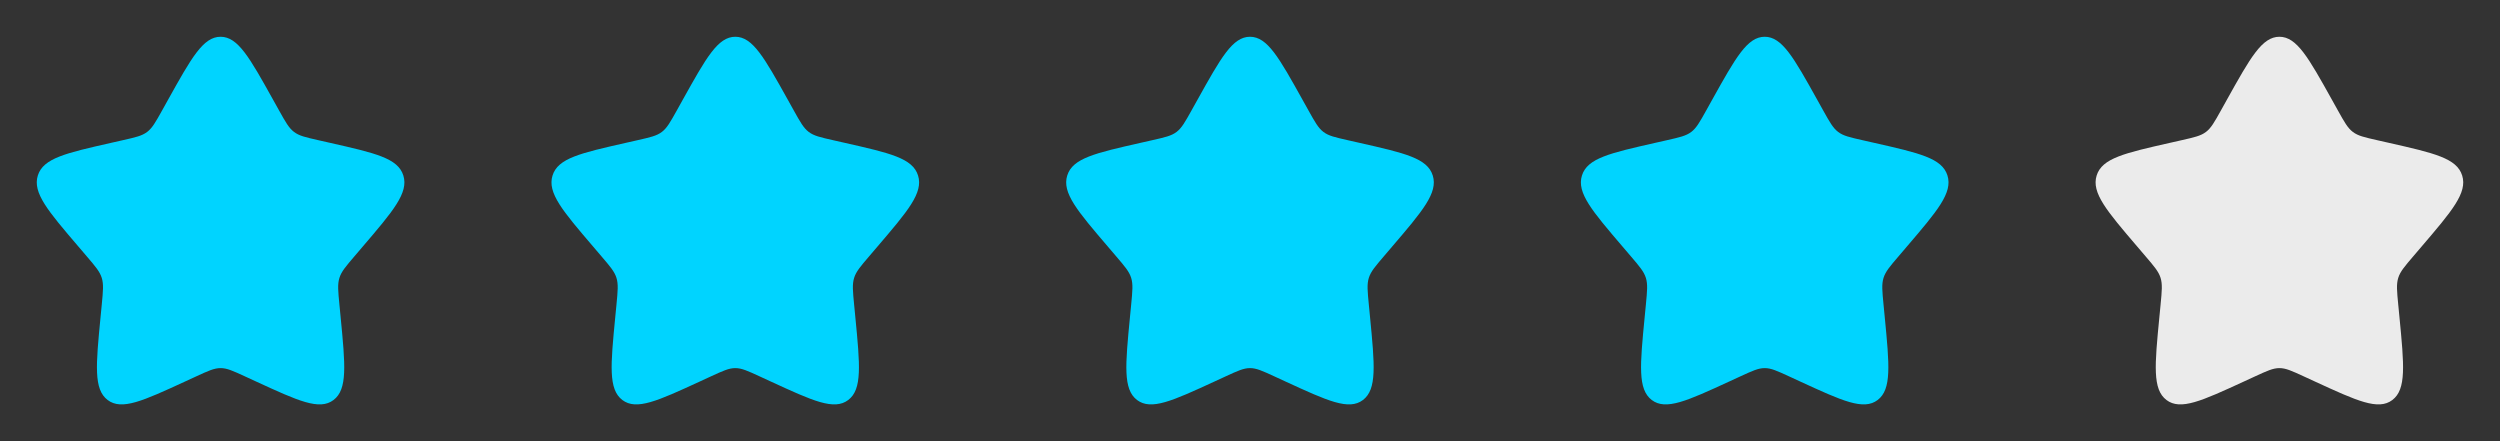
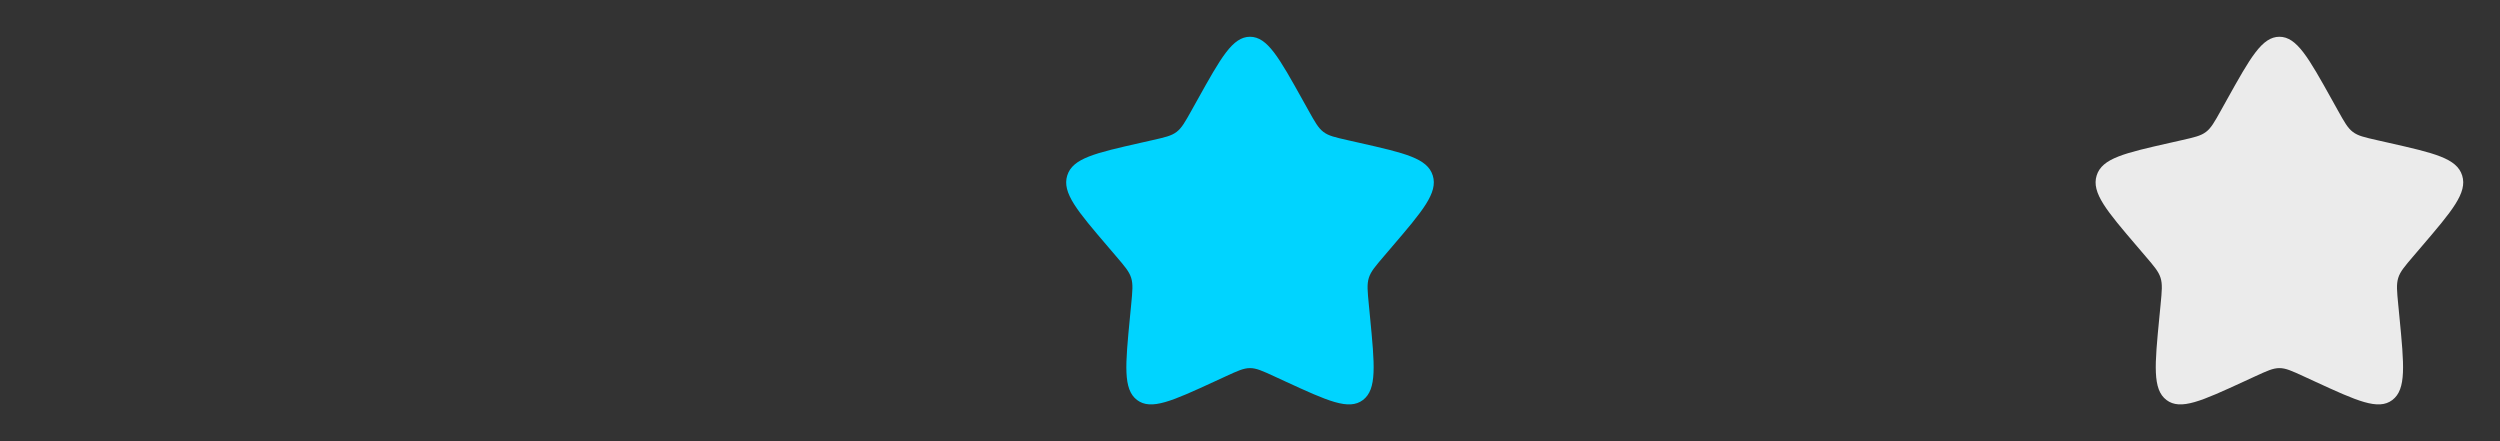
<svg xmlns="http://www.w3.org/2000/svg" width="170" height="30" viewBox="0 0 170 30" fill="none">
  <rect x="0" y="0" width="170" height="30" fill="#333333" stroke="none" />
-   <path d="M11.441 6.76C13.025 3.92 13.816 2.5 15 2.5C16.184 2.5 16.975 3.92 18.558 6.76L18.968 7.495C19.418 8.302 19.643 8.706 19.994 8.972C20.345 9.239 20.781 9.337 21.655 9.535L22.451 9.715C25.525 10.411 27.062 10.758 27.428 11.935C27.794 13.111 26.746 14.336 24.65 16.787L24.108 17.422C23.512 18.118 23.214 18.466 23.08 18.897C22.946 19.328 22.991 19.793 23.081 20.722L23.163 21.568C23.48 24.838 23.639 26.473 22.681 27.2C21.724 27.927 20.284 27.264 17.405 25.939L16.661 25.596C15.843 25.219 15.434 25.031 15 25.031C14.566 25.031 14.157 25.219 13.339 25.596L12.595 25.939C9.716 27.264 8.276 27.927 7.319 27.2C6.361 26.473 6.52 24.838 6.837 21.568L6.919 20.722C7.009 19.793 7.054 19.328 6.92 18.897C6.786 18.466 6.488 18.118 5.892 17.422L5.35 16.787C3.254 14.336 2.206 13.111 2.572 11.935C2.938 10.758 4.475 10.411 7.549 9.715L8.345 9.535C9.219 9.337 9.655 9.239 10.006 8.972C10.357 8.706 10.582 8.302 11.032 7.495L11.441 6.76Z" fill="#00D4FF" />
  <path d="M81.442 6.76C83.025 3.92 83.816 2.5 85 2.5C86.184 2.5 86.975 3.92 88.558 6.76L88.968 7.495C89.418 8.302 89.643 8.706 89.994 8.972C90.345 9.239 90.781 9.337 91.655 9.535L92.451 9.715C95.525 10.411 97.062 10.758 97.428 11.935C97.794 13.111 96.746 14.336 94.65 16.787L94.108 17.422C93.512 18.118 93.214 18.466 93.08 18.897C92.946 19.328 92.991 19.793 93.081 20.722L93.163 21.568C93.48 24.838 93.639 26.473 92.681 27.2C91.724 27.927 90.284 27.264 87.405 25.939L86.661 25.596C85.843 25.219 85.434 25.031 85 25.031C84.566 25.031 84.157 25.219 83.339 25.596L82.595 25.939C79.716 27.264 78.276 27.927 77.319 27.2C76.361 26.473 76.52 24.838 76.837 21.568L76.919 20.722C77.009 19.793 77.054 19.328 76.92 18.897C76.786 18.466 76.488 18.118 75.892 17.422L75.35 16.787C73.254 14.336 72.206 13.111 72.572 11.935C72.938 10.758 74.475 10.411 77.549 9.715L78.345 9.535C79.219 9.337 79.655 9.239 80.006 8.972C80.357 8.706 80.582 8.302 81.032 7.495L81.442 6.76Z" fill="#00D4FF" />
-   <path d="M46.441 6.76C48.025 3.92 48.816 2.5 50 2.5C51.184 2.5 51.975 3.92 53.559 6.76L53.968 7.495C54.418 8.302 54.643 8.706 54.994 8.972C55.345 9.239 55.781 9.337 56.655 9.535L57.451 9.715C60.525 10.411 62.062 10.758 62.428 11.935C62.794 13.111 61.746 14.336 59.65 16.787L59.108 17.422C58.512 18.118 58.214 18.466 58.08 18.897C57.946 19.328 57.991 19.793 58.081 20.722L58.163 21.568C58.48 24.838 58.639 26.473 57.681 27.2C56.724 27.927 55.284 27.264 52.405 25.939L51.661 25.596C50.843 25.219 50.434 25.031 50 25.031C49.566 25.031 49.157 25.219 48.339 25.596L47.595 25.939C44.716 27.264 43.276 27.927 42.319 27.2C41.361 26.473 41.52 24.838 41.837 21.568L41.919 20.722C42.009 19.793 42.054 19.328 41.92 18.897C41.786 18.466 41.488 18.118 40.892 17.422L40.35 16.787C38.254 14.336 37.206 13.111 37.572 11.935C37.938 10.758 39.475 10.411 42.549 9.715L43.345 9.535C44.219 9.337 44.655 9.239 45.006 8.972C45.357 8.706 45.582 8.302 46.032 7.495L46.441 6.76Z" fill="#00D4FF" />
-   <path d="M116.441 6.76C118.025 3.92 118.816 2.5 120 2.5C121.184 2.5 121.975 3.92 123.559 6.76L123.968 7.495C124.418 8.302 124.643 8.706 124.994 8.972C125.345 9.239 125.781 9.337 126.655 9.535L127.451 9.715C130.525 10.411 132.062 10.758 132.428 11.935C132.794 13.111 131.746 14.336 129.65 16.787L129.108 17.422C128.512 18.118 128.214 18.466 128.08 18.897C127.946 19.328 127.991 19.793 128.081 20.722L128.163 21.568C128.48 24.838 128.639 26.473 127.681 27.2C126.724 27.927 125.284 27.264 122.405 25.939L121.661 25.596C120.843 25.219 120.434 25.031 120 25.031C119.566 25.031 119.157 25.219 118.339 25.596L117.595 25.939C114.716 27.264 113.276 27.927 112.319 27.2C111.361 26.473 111.52 24.838 111.837 21.568L111.919 20.722C112.009 19.793 112.054 19.328 111.92 18.897C111.786 18.466 111.488 18.118 110.892 17.422L110.35 16.787C108.254 14.336 107.206 13.111 107.572 11.935C107.938 10.758 109.475 10.411 112.549 9.715L113.345 9.535C114.219 9.337 114.655 9.239 115.006 8.972C115.357 8.706 115.582 8.302 116.032 7.495L116.441 6.76Z" fill="#00D4FF" />
  <path d="M151.441 6.76C153.025 3.92 153.816 2.5 155 2.5C156.184 2.5 156.975 3.92 158.559 6.76L158.968 7.495C159.418 8.302 159.643 8.706 159.994 8.972C160.345 9.239 160.781 9.337 161.655 9.535L162.451 9.715C165.525 10.411 167.062 10.758 167.428 11.935C167.794 13.111 166.746 14.336 164.65 16.787L164.108 17.422C163.512 18.118 163.214 18.466 163.08 18.897C162.946 19.328 162.991 19.793 163.081 20.722L163.163 21.568C163.48 24.838 163.639 26.473 162.681 27.2C161.724 27.927 160.284 27.264 157.405 25.939L156.661 25.596C155.843 25.219 155.434 25.031 155 25.031C154.566 25.031 154.157 25.219 153.339 25.596L152.595 25.939C149.716 27.264 148.276 27.927 147.319 27.2C146.361 26.473 146.52 24.838 146.837 21.568L146.919 20.722C147.009 19.793 147.054 19.328 146.92 18.897C146.786 18.466 146.488 18.118 145.892 17.422L145.35 16.787C143.254 14.336 142.206 13.111 142.572 11.935C142.938 10.758 144.475 10.411 147.549 9.715L148.345 9.535C149.219 9.337 149.655 9.239 150.006 8.972C150.357 8.706 150.582 8.302 151.032 7.495L151.441 6.76Z" fill="#EBEBEB" />
</svg>